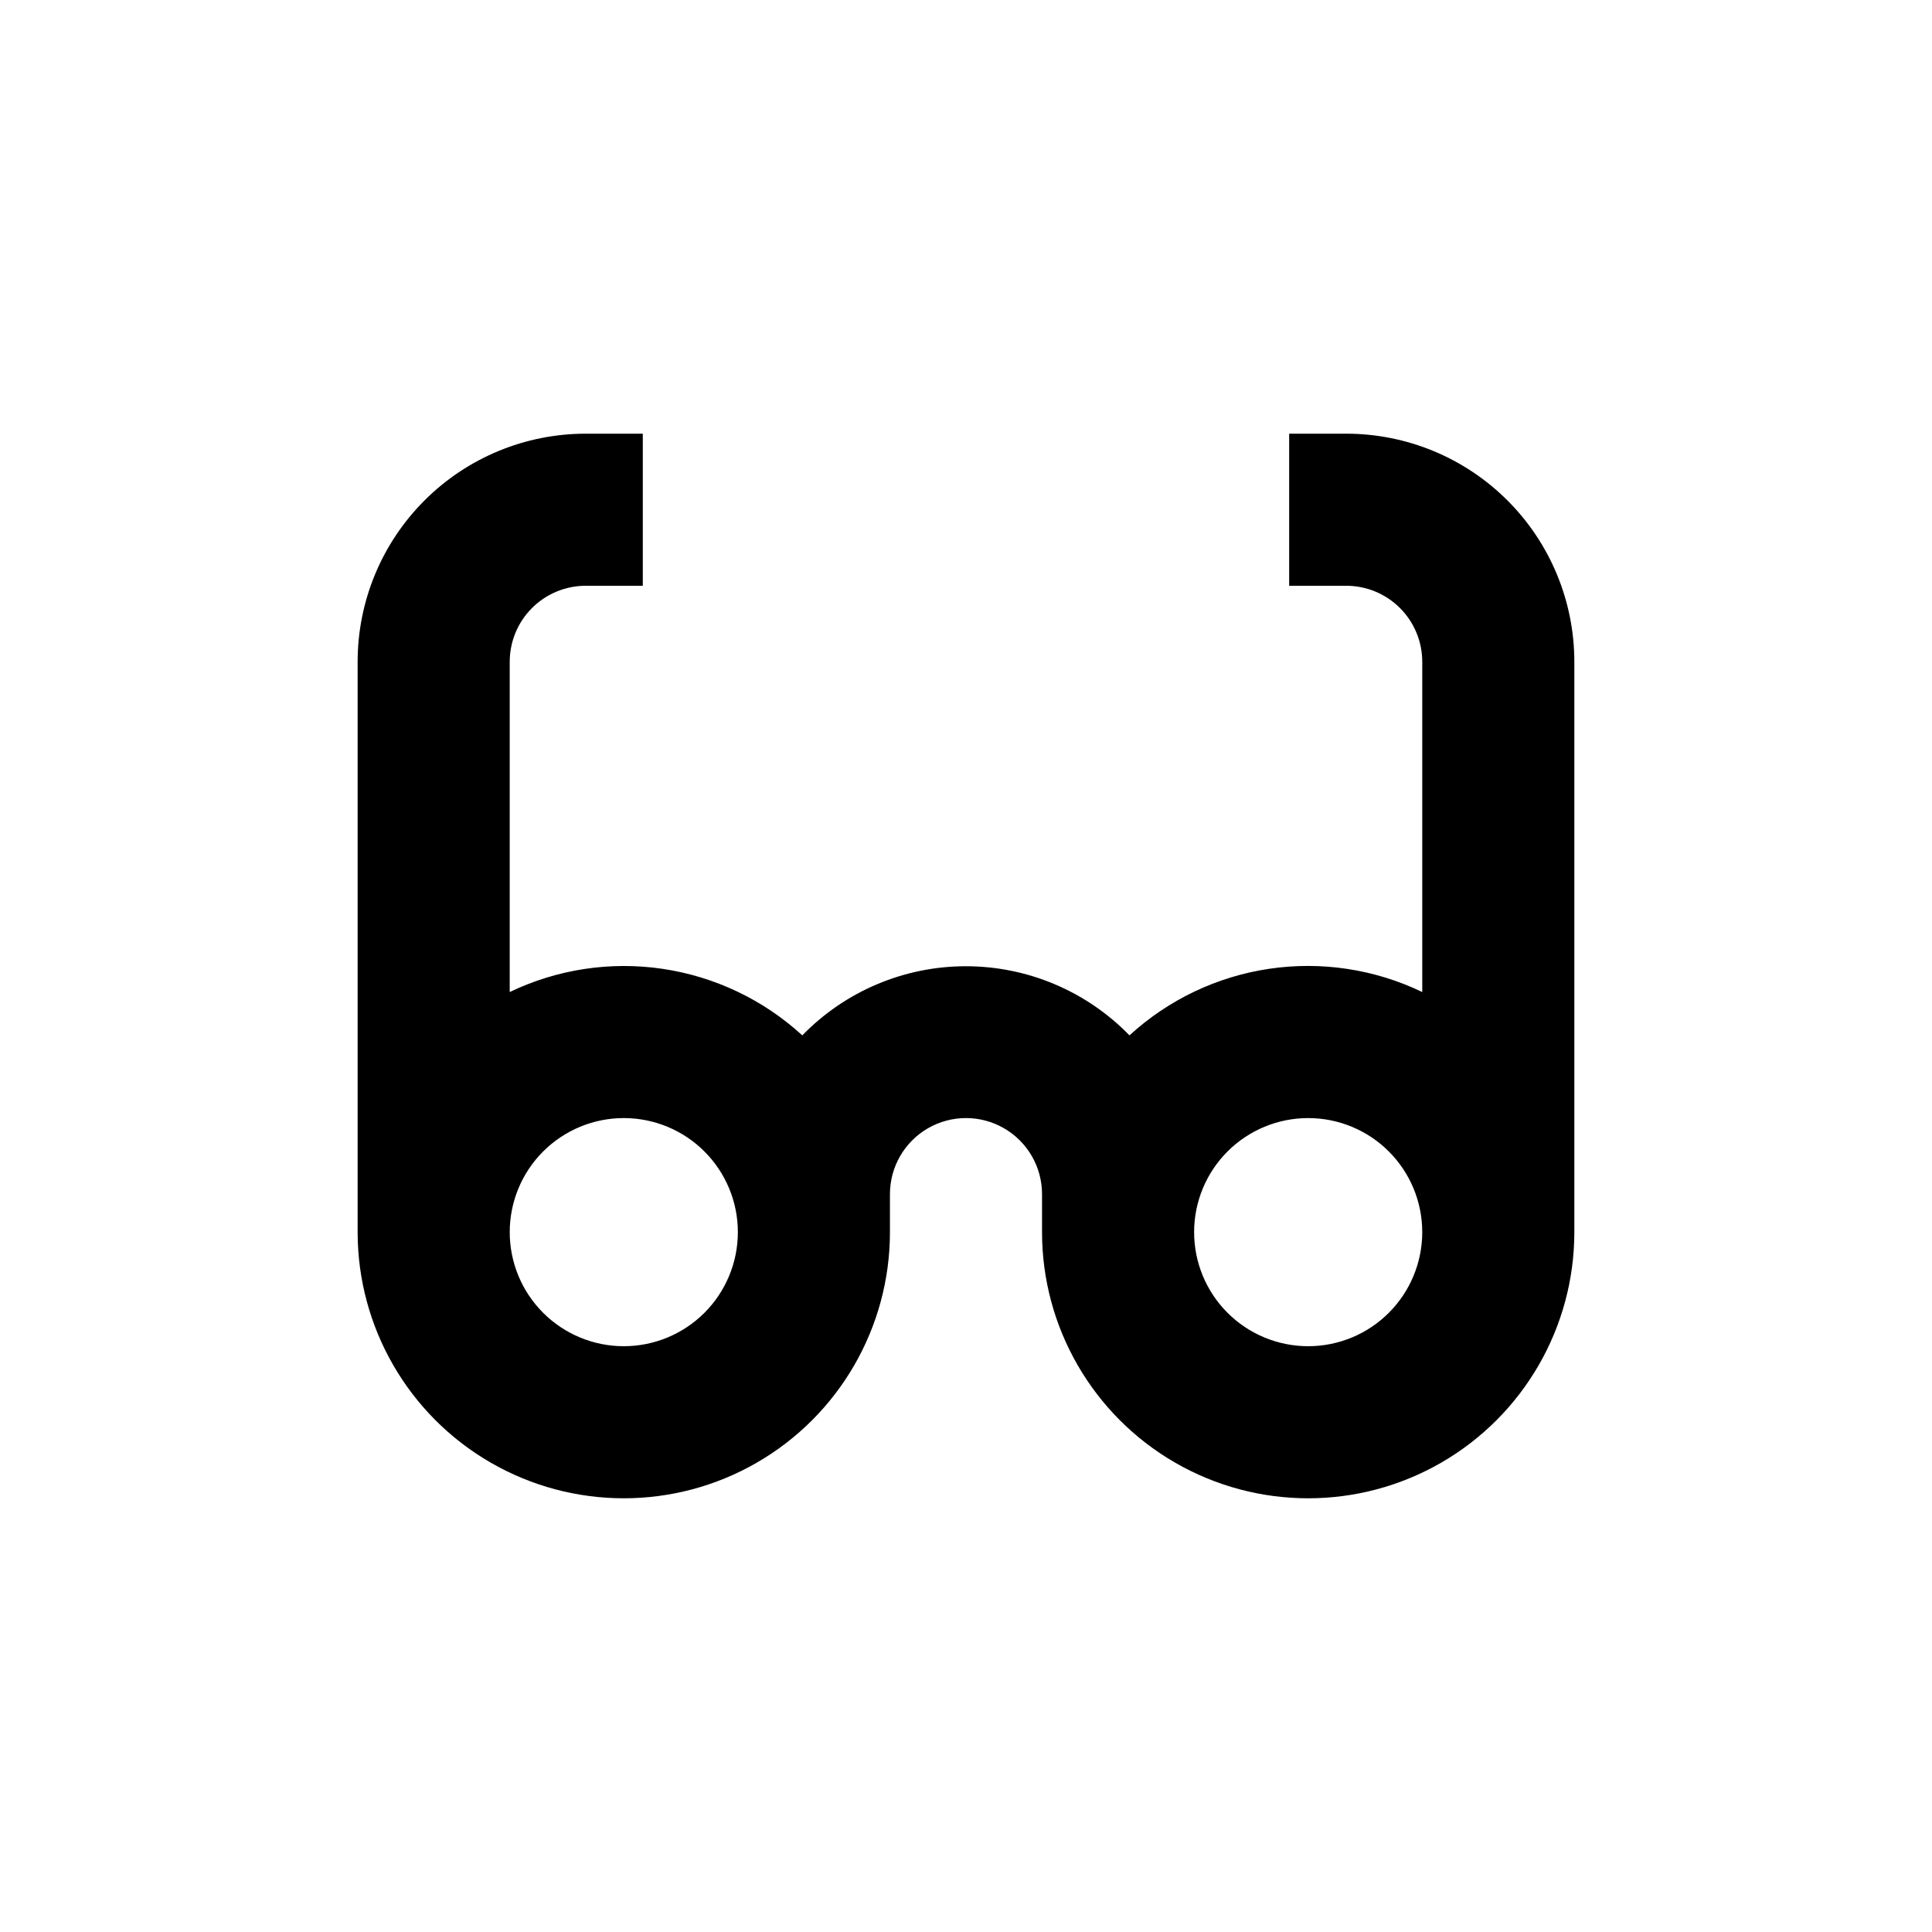
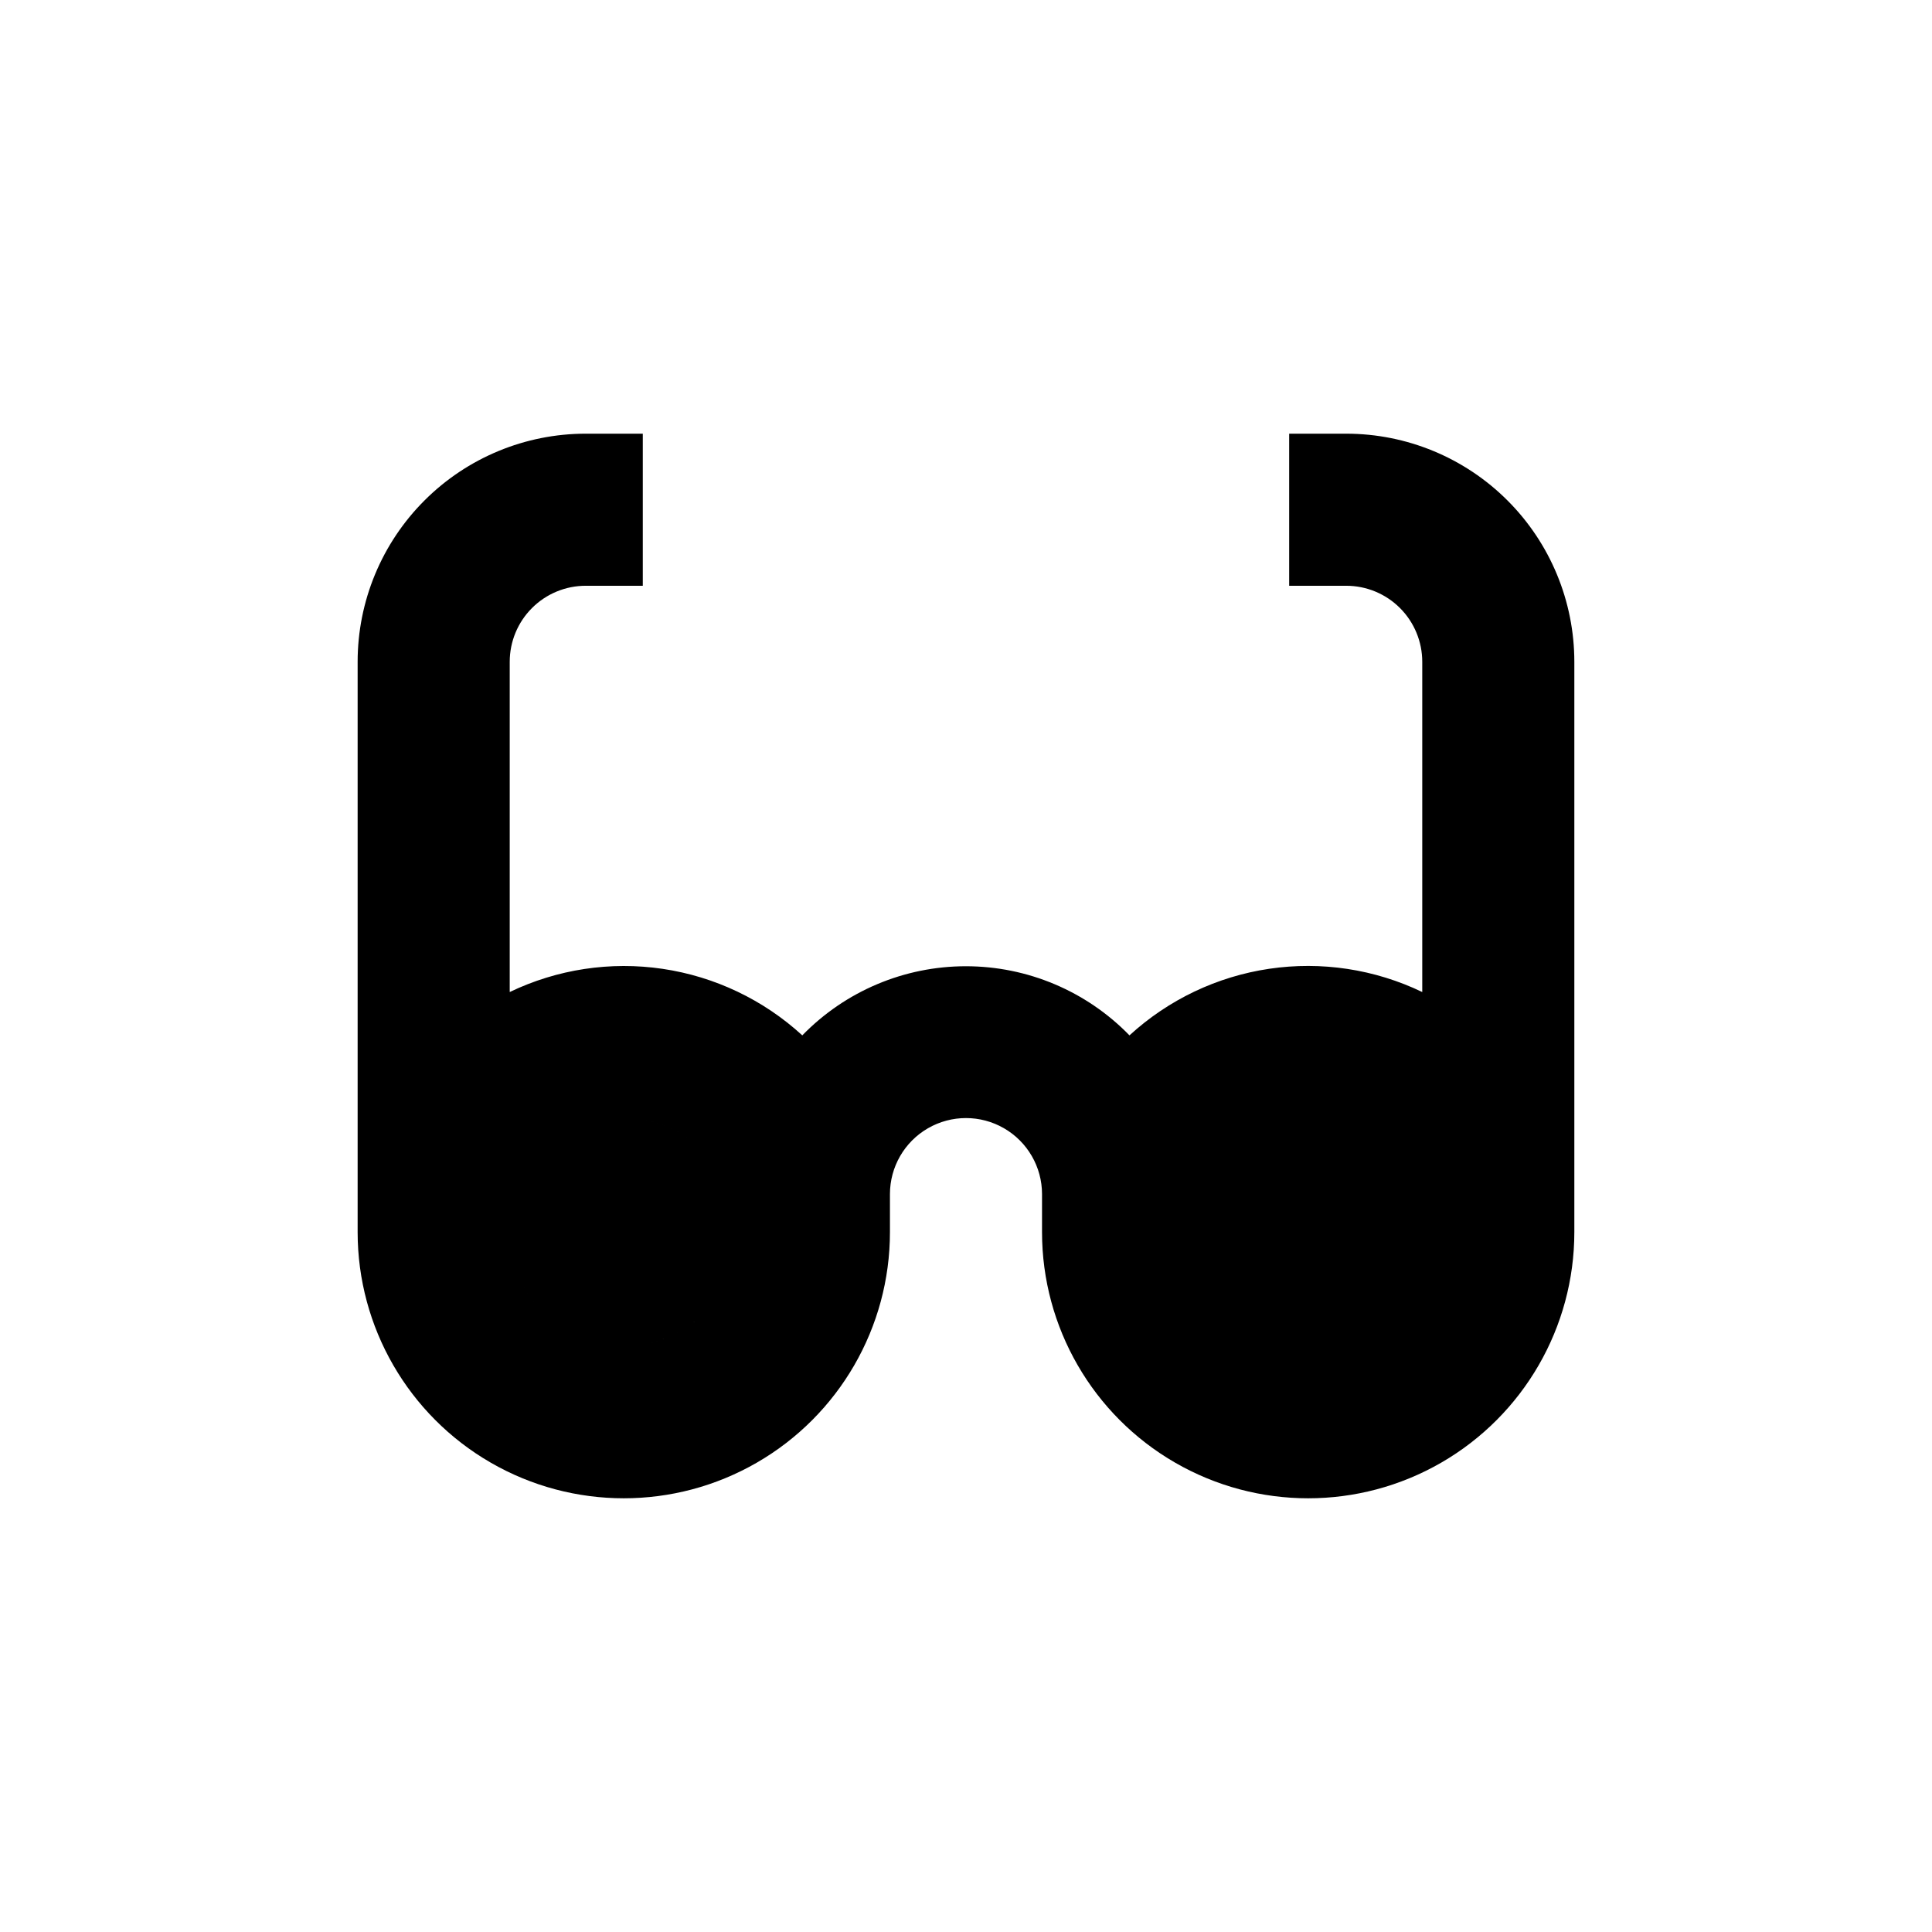
<svg xmlns="http://www.w3.org/2000/svg" fill="#000000" width="800px" height="800px" version="1.1" viewBox="144 144 512 512">
-   <path d="m500.76 258.93h-15.117v40.305h15.117c5.344 0 10.469 2.121 14.25 5.902 3.777 3.777 5.902 8.902 5.902 14.25v87.512c-12.602-6.062-26.727-8.207-40.559-6.16-13.828 2.047-26.727 8.195-37.031 17.645-11.383-11.711-27.02-18.32-43.352-18.32-16.332 0-31.969 6.609-43.352 18.32-10.297-9.441-23.188-15.578-37.008-17.629-13.82-2.047-27.938 0.094-40.527 6.144v-87.512c0-5.348 2.121-10.473 5.902-14.25 3.777-3.781 8.902-5.902 14.25-5.902h15.113v-40.305h-15.113c-16.035 0-31.414 6.367-42.75 17.707-11.34 11.336-17.707 26.715-17.707 42.75v151.14c0 25.199 13.441 48.484 35.266 61.086 21.824 12.598 48.711 12.598 70.531 0 21.824-12.602 35.27-35.887 35.27-61.086v-10.074c0-7.199 3.84-13.855 10.074-17.453 6.234-3.602 13.918-3.602 20.152 0 6.234 3.598 10.078 10.254 10.078 17.453v10.078-0.004c0 25.199 13.441 48.484 35.266 61.086 21.824 12.598 48.711 12.598 70.531 0 21.824-12.602 35.27-35.887 35.27-61.086v-151.14c0-16.035-6.371-31.414-17.707-42.75-11.34-11.34-26.719-17.707-42.75-17.707zm-191.45 241.83c-8.016 0-15.707-3.188-21.375-8.855s-8.852-13.355-8.852-21.375c0-8.016 3.184-15.707 8.852-21.375s13.359-8.852 21.375-8.852 15.707 3.184 21.375 8.852 8.855 13.359 8.855 21.375c0 8.02-3.188 15.707-8.855 21.375s-13.359 8.855-21.375 8.855zm181.37 0c-8.016 0-15.707-3.188-21.375-8.855-5.668-5.668-8.852-13.355-8.852-21.375 0-8.016 3.184-15.707 8.852-21.375 5.668-5.668 13.359-8.852 21.375-8.852 8.02 0 15.707 3.184 21.375 8.852 5.668 5.668 8.855 13.359 8.855 21.375 0 8.02-3.188 15.707-8.855 21.375-5.668 5.668-13.355 8.855-21.375 8.855z" />
+   <path d="m500.76 258.93h-15.117v40.305h15.117c5.344 0 10.469 2.121 14.25 5.902 3.777 3.777 5.902 8.902 5.902 14.25v87.512c-12.602-6.062-26.727-8.207-40.559-6.16-13.828 2.047-26.727 8.195-37.031 17.645-11.383-11.711-27.02-18.32-43.352-18.32-16.332 0-31.969 6.609-43.352 18.32-10.297-9.441-23.188-15.578-37.008-17.629-13.82-2.047-27.938 0.094-40.527 6.144v-87.512c0-5.348 2.121-10.473 5.902-14.25 3.777-3.781 8.902-5.902 14.25-5.902h15.113v-40.305h-15.113c-16.035 0-31.414 6.367-42.75 17.707-11.34 11.336-17.707 26.715-17.707 42.75v151.14c0 25.199 13.441 48.484 35.266 61.086 21.824 12.598 48.711 12.598 70.531 0 21.824-12.602 35.27-35.887 35.27-61.086v-10.074c0-7.199 3.84-13.855 10.074-17.453 6.234-3.602 13.918-3.602 20.152 0 6.234 3.598 10.078 10.254 10.078 17.453v10.078-0.004c0 25.199 13.441 48.484 35.266 61.086 21.824 12.598 48.711 12.598 70.531 0 21.824-12.602 35.27-35.887 35.27-61.086v-151.14c0-16.035-6.371-31.414-17.707-42.75-11.34-11.34-26.719-17.707-42.75-17.707zm-191.45 241.83c-8.016 0-15.707-3.188-21.375-8.855s-8.852-13.355-8.852-21.375c0-8.016 3.184-15.707 8.852-21.375s13.359-8.852 21.375-8.852 15.707 3.184 21.375 8.852 8.855 13.359 8.855 21.375c0 8.02-3.188 15.707-8.855 21.375s-13.359 8.855-21.375 8.855zc-8.016 0-15.707-3.188-21.375-8.855-5.668-5.668-8.852-13.355-8.852-21.375 0-8.016 3.184-15.707 8.852-21.375 5.668-5.668 13.359-8.852 21.375-8.852 8.02 0 15.707 3.184 21.375 8.852 5.668 5.668 8.855 13.359 8.855 21.375 0 8.02-3.188 15.707-8.855 21.375-5.668 5.668-13.355 8.855-21.375 8.855z" />
</svg>